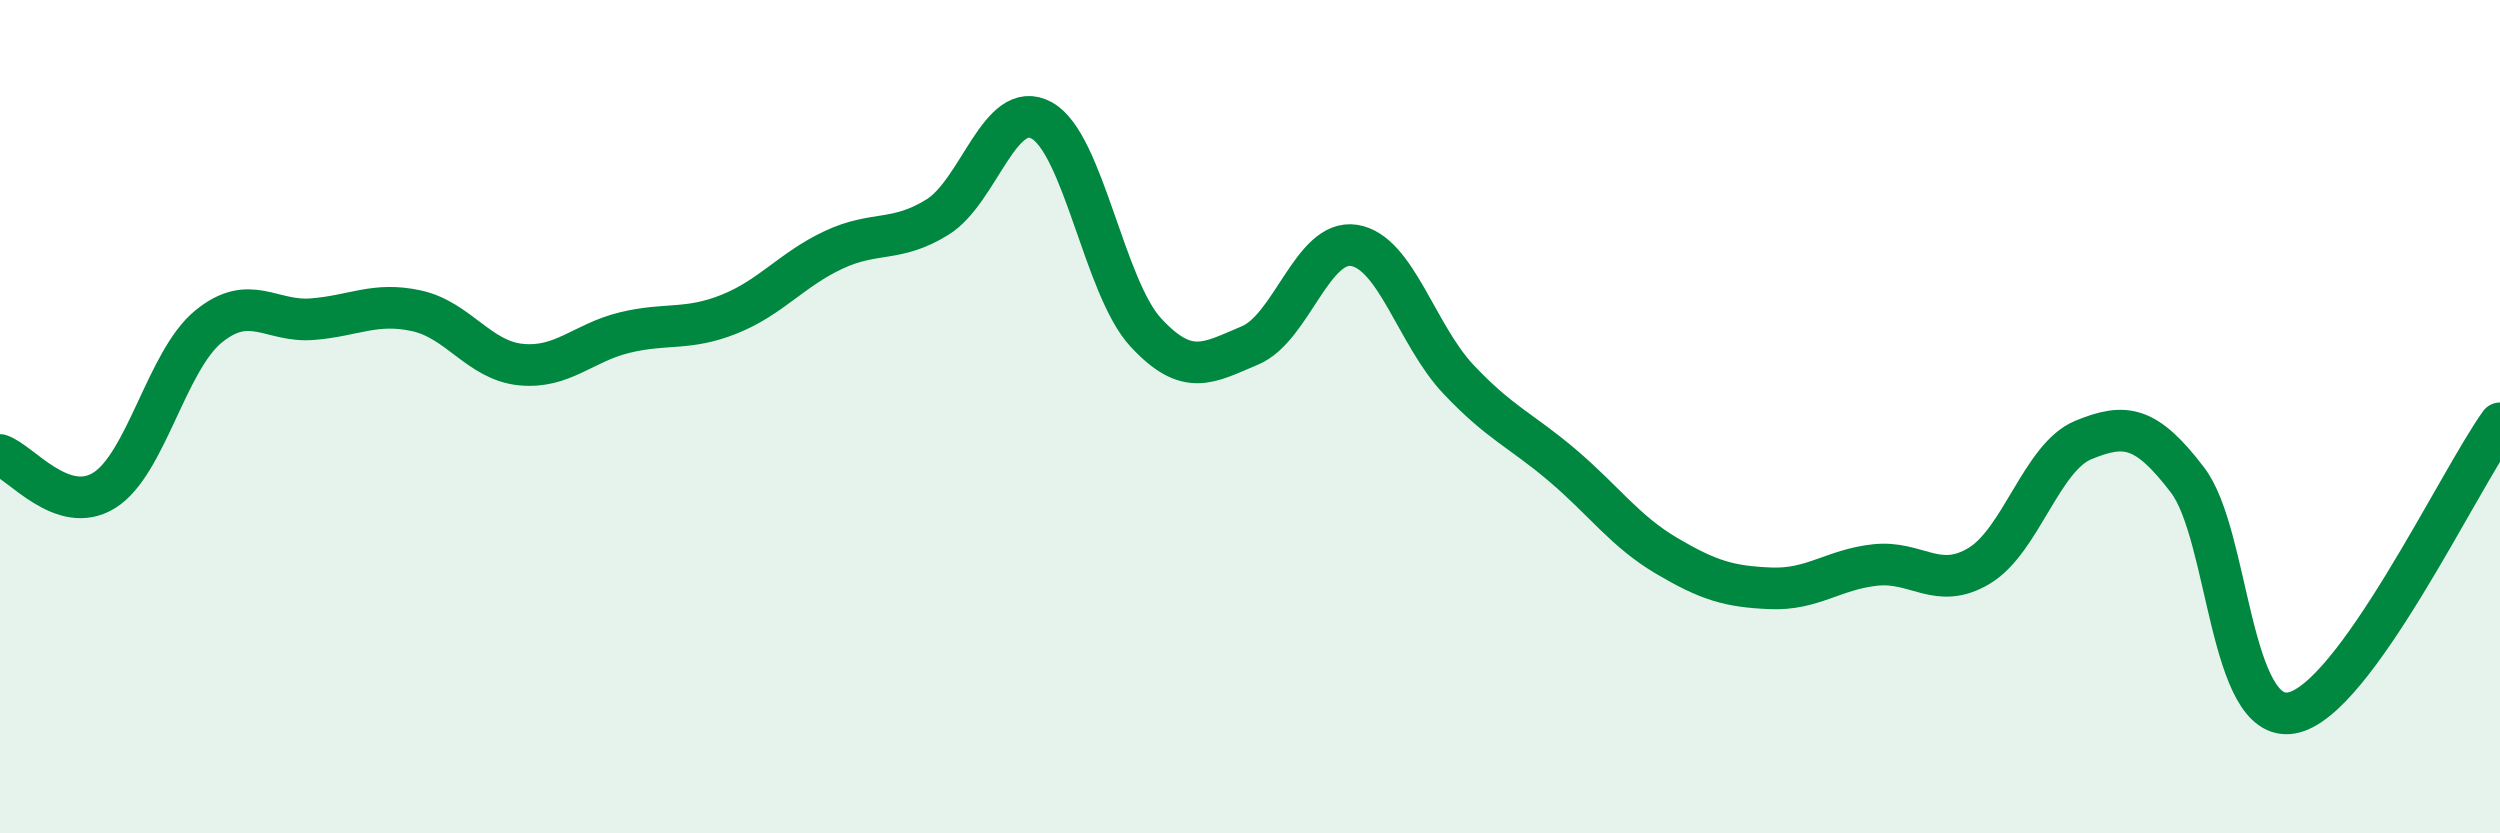
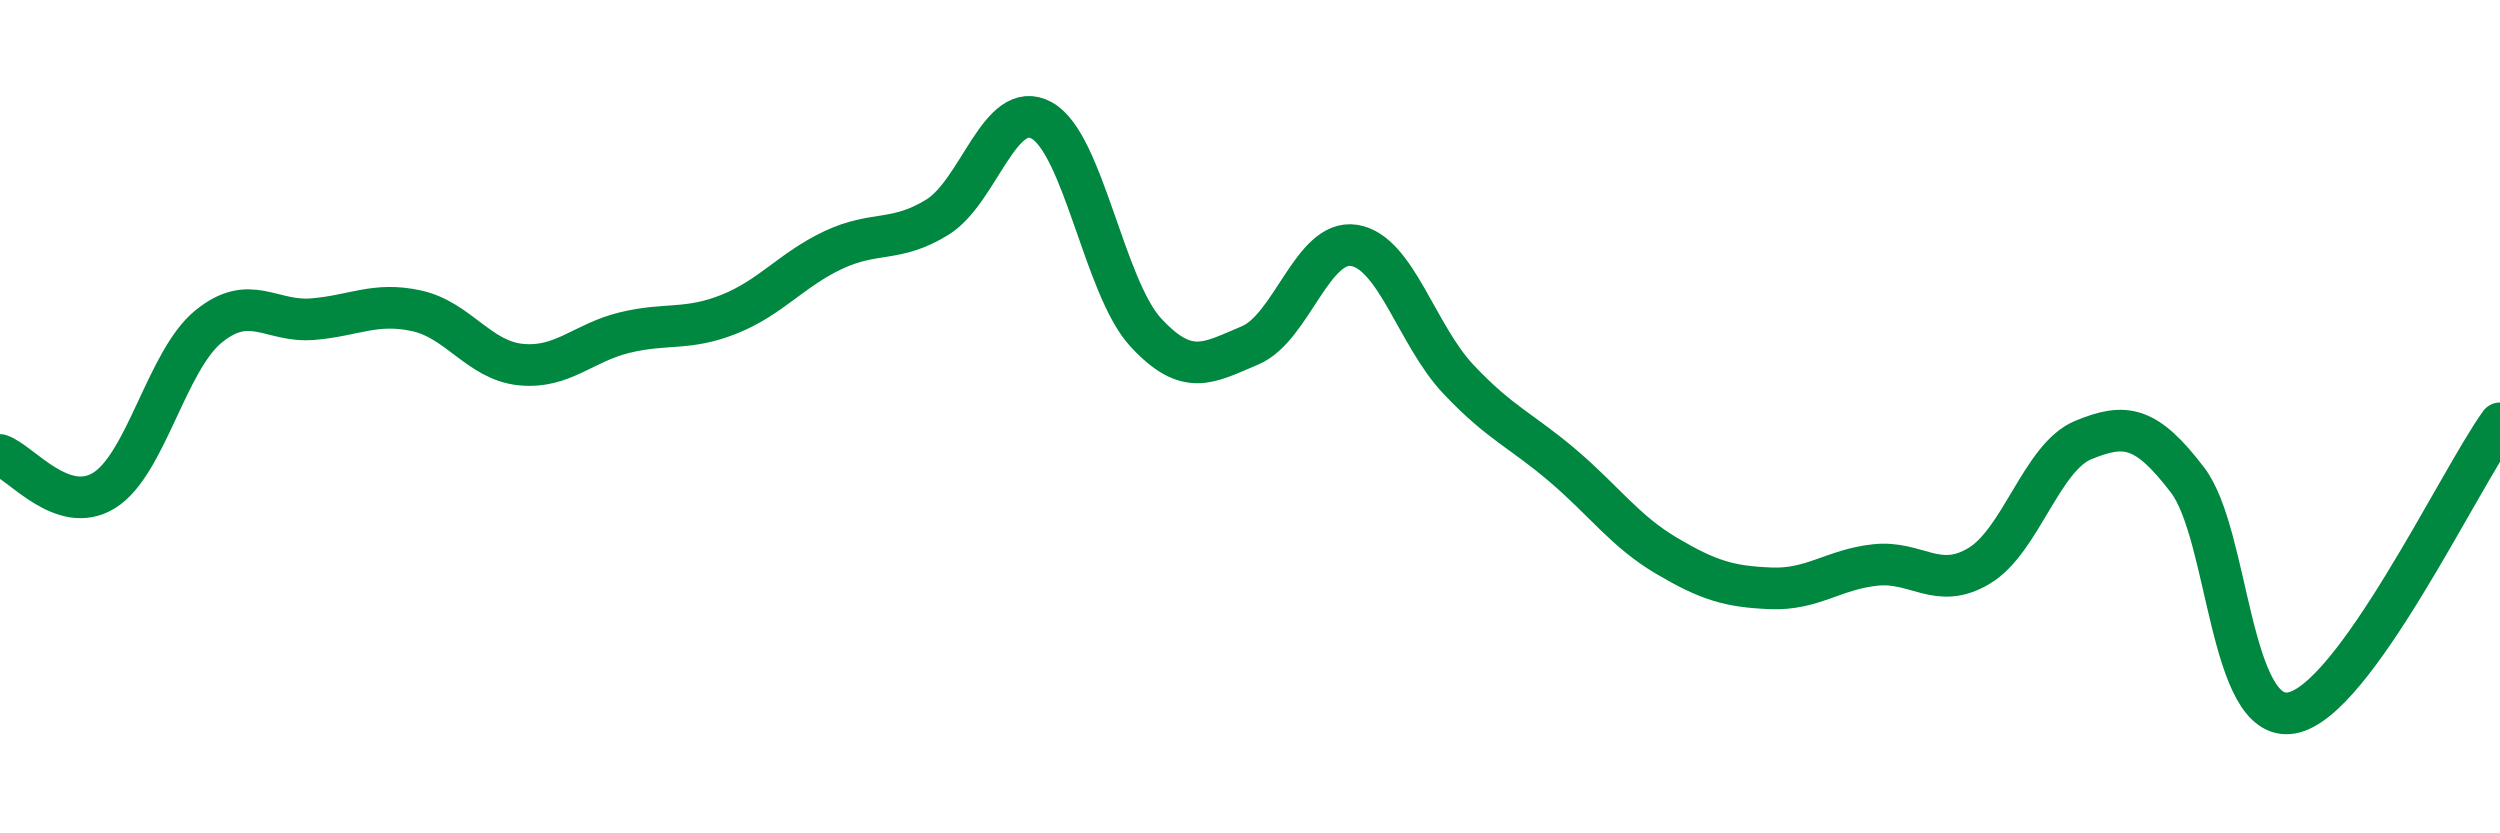
<svg xmlns="http://www.w3.org/2000/svg" width="60" height="20" viewBox="0 0 60 20">
-   <path d="M 0,10.92 C 0.5,11.09 1.5,12.39 2.5,11.77 C 3.5,11.15 4,8.66 5,7.84 C 6,7.02 6.5,7.74 7.5,7.66 C 8.5,7.58 9,7.24 10,7.46 C 11,7.68 11.5,8.65 12.5,8.75 C 13.5,8.85 14,8.22 15,7.98 C 16,7.74 16.5,7.94 17.5,7.54 C 18.5,7.14 19,6.47 20,6 C 21,5.53 21.5,5.83 22.5,5.21 C 23.5,4.59 24,2.34 25,2.89 C 26,3.44 26.5,6.9 27.5,7.98 C 28.5,9.06 29,8.71 30,8.29 C 31,7.87 31.5,5.73 32.5,5.89 C 33.5,6.05 34,8.04 35,9.1 C 36,10.16 36.5,10.32 37.5,11.17 C 38.5,12.02 39,12.75 40,13.34 C 41,13.93 41.5,14.08 42.5,14.12 C 43.5,14.16 44,13.67 45,13.56 C 46,13.45 46.5,14.18 47.5,13.58 C 48.5,12.98 49,10.97 50,10.56 C 51,10.15 51.5,10.21 52.5,11.52 C 53.5,12.83 53.5,17.38 55,17.11 C 56.5,16.84 59,11.55 60,10.16L60 20L0 20Z" fill="#008740" opacity="0.1" stroke-linecap="round" stroke-linejoin="round" />
  <path d="M 0,10.92 C 0.5,11.09 1.5,12.39 2.5,11.77 C 3.5,11.15 4,8.66 5,7.84 C 6,7.02 6.5,7.74 7.5,7.66 C 8.5,7.58 9,7.24 10,7.46 C 11,7.68 11.5,8.65 12.5,8.75 C 13.5,8.85 14,8.22 15,7.98 C 16,7.74 16.5,7.94 17.5,7.54 C 18.5,7.14 19,6.47 20,6 C 21,5.53 21.5,5.83 22.5,5.21 C 23.5,4.59 24,2.34 25,2.89 C 26,3.44 26.5,6.9 27.5,7.98 C 28.5,9.06 29,8.71 30,8.29 C 31,7.87 31.5,5.73 32.5,5.89 C 33.5,6.05 34,8.04 35,9.1 C 36,10.16 36.5,10.32 37.5,11.17 C 38.5,12.02 39,12.75 40,13.34 C 41,13.93 41.5,14.08 42.5,14.12 C 43.5,14.16 44,13.67 45,13.56 C 46,13.45 46.5,14.18 47.5,13.58 C 48.5,12.98 49,10.97 50,10.56 C 51,10.15 51.5,10.21 52.5,11.52 C 53.5,12.83 53.5,17.38 55,17.11 C 56.5,16.84 59,11.55 60,10.16" stroke="#008740" stroke-width="1" fill="none" stroke-linecap="round" stroke-linejoin="round" />
</svg>